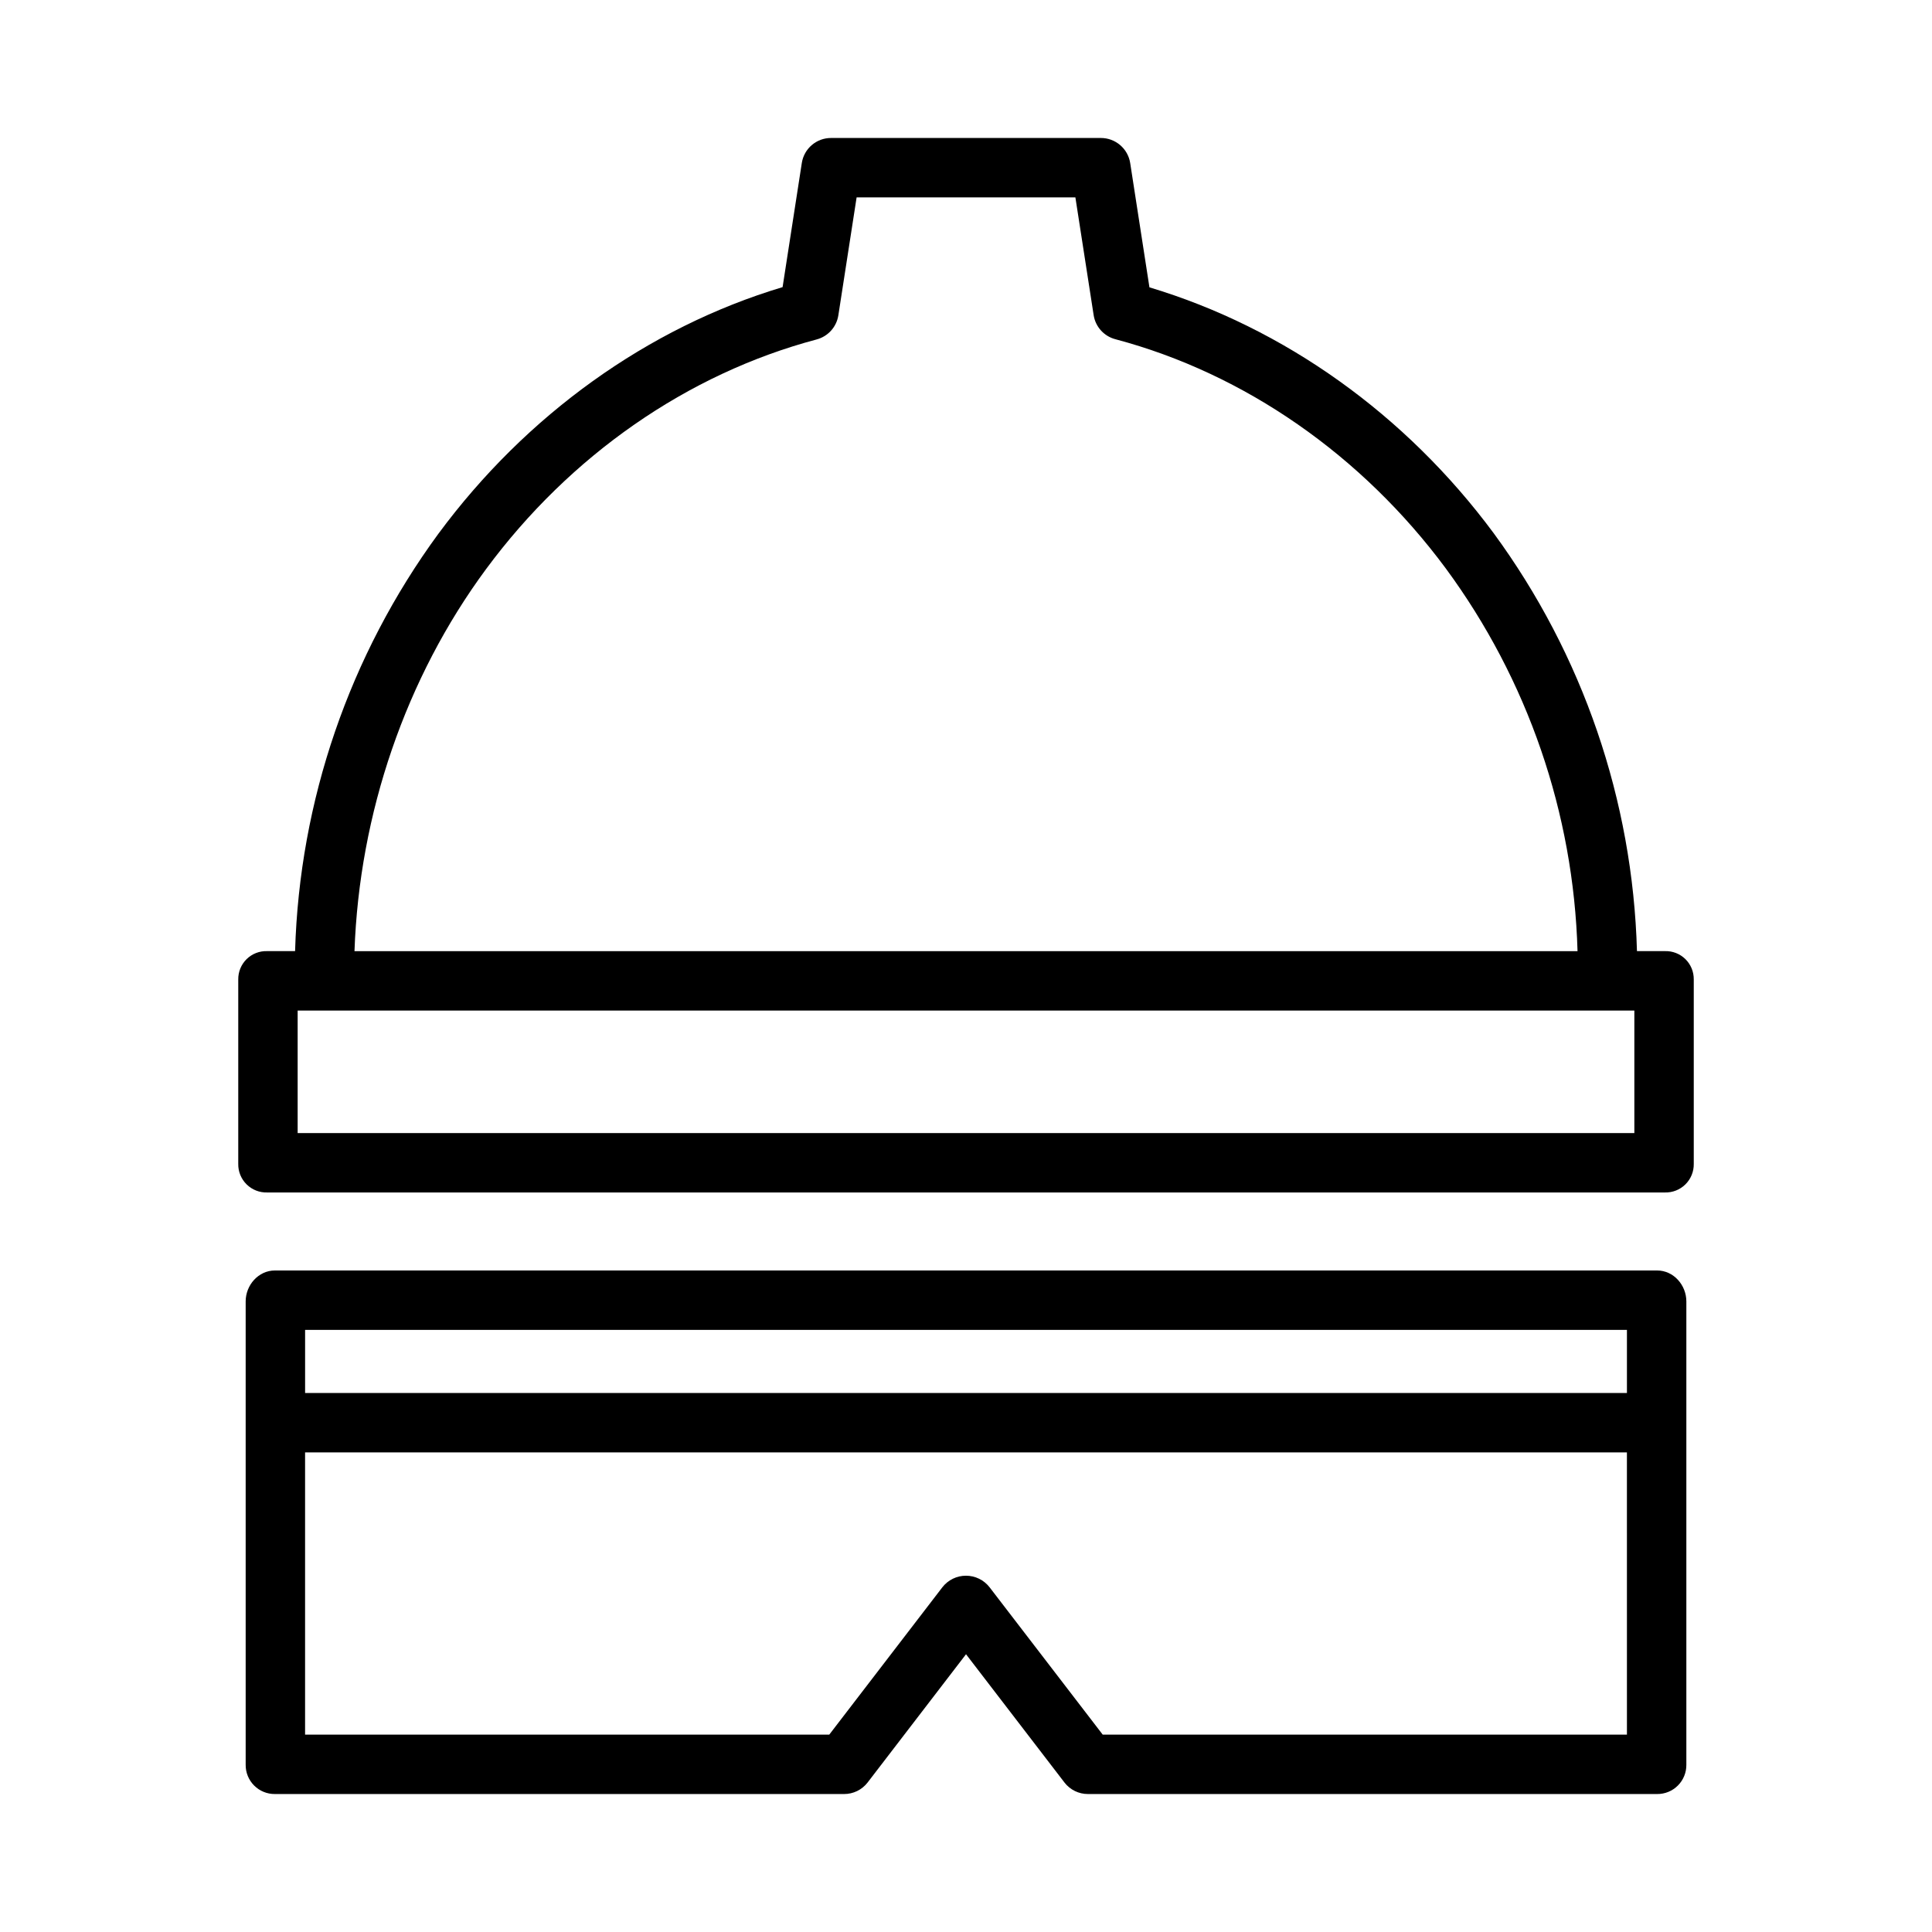
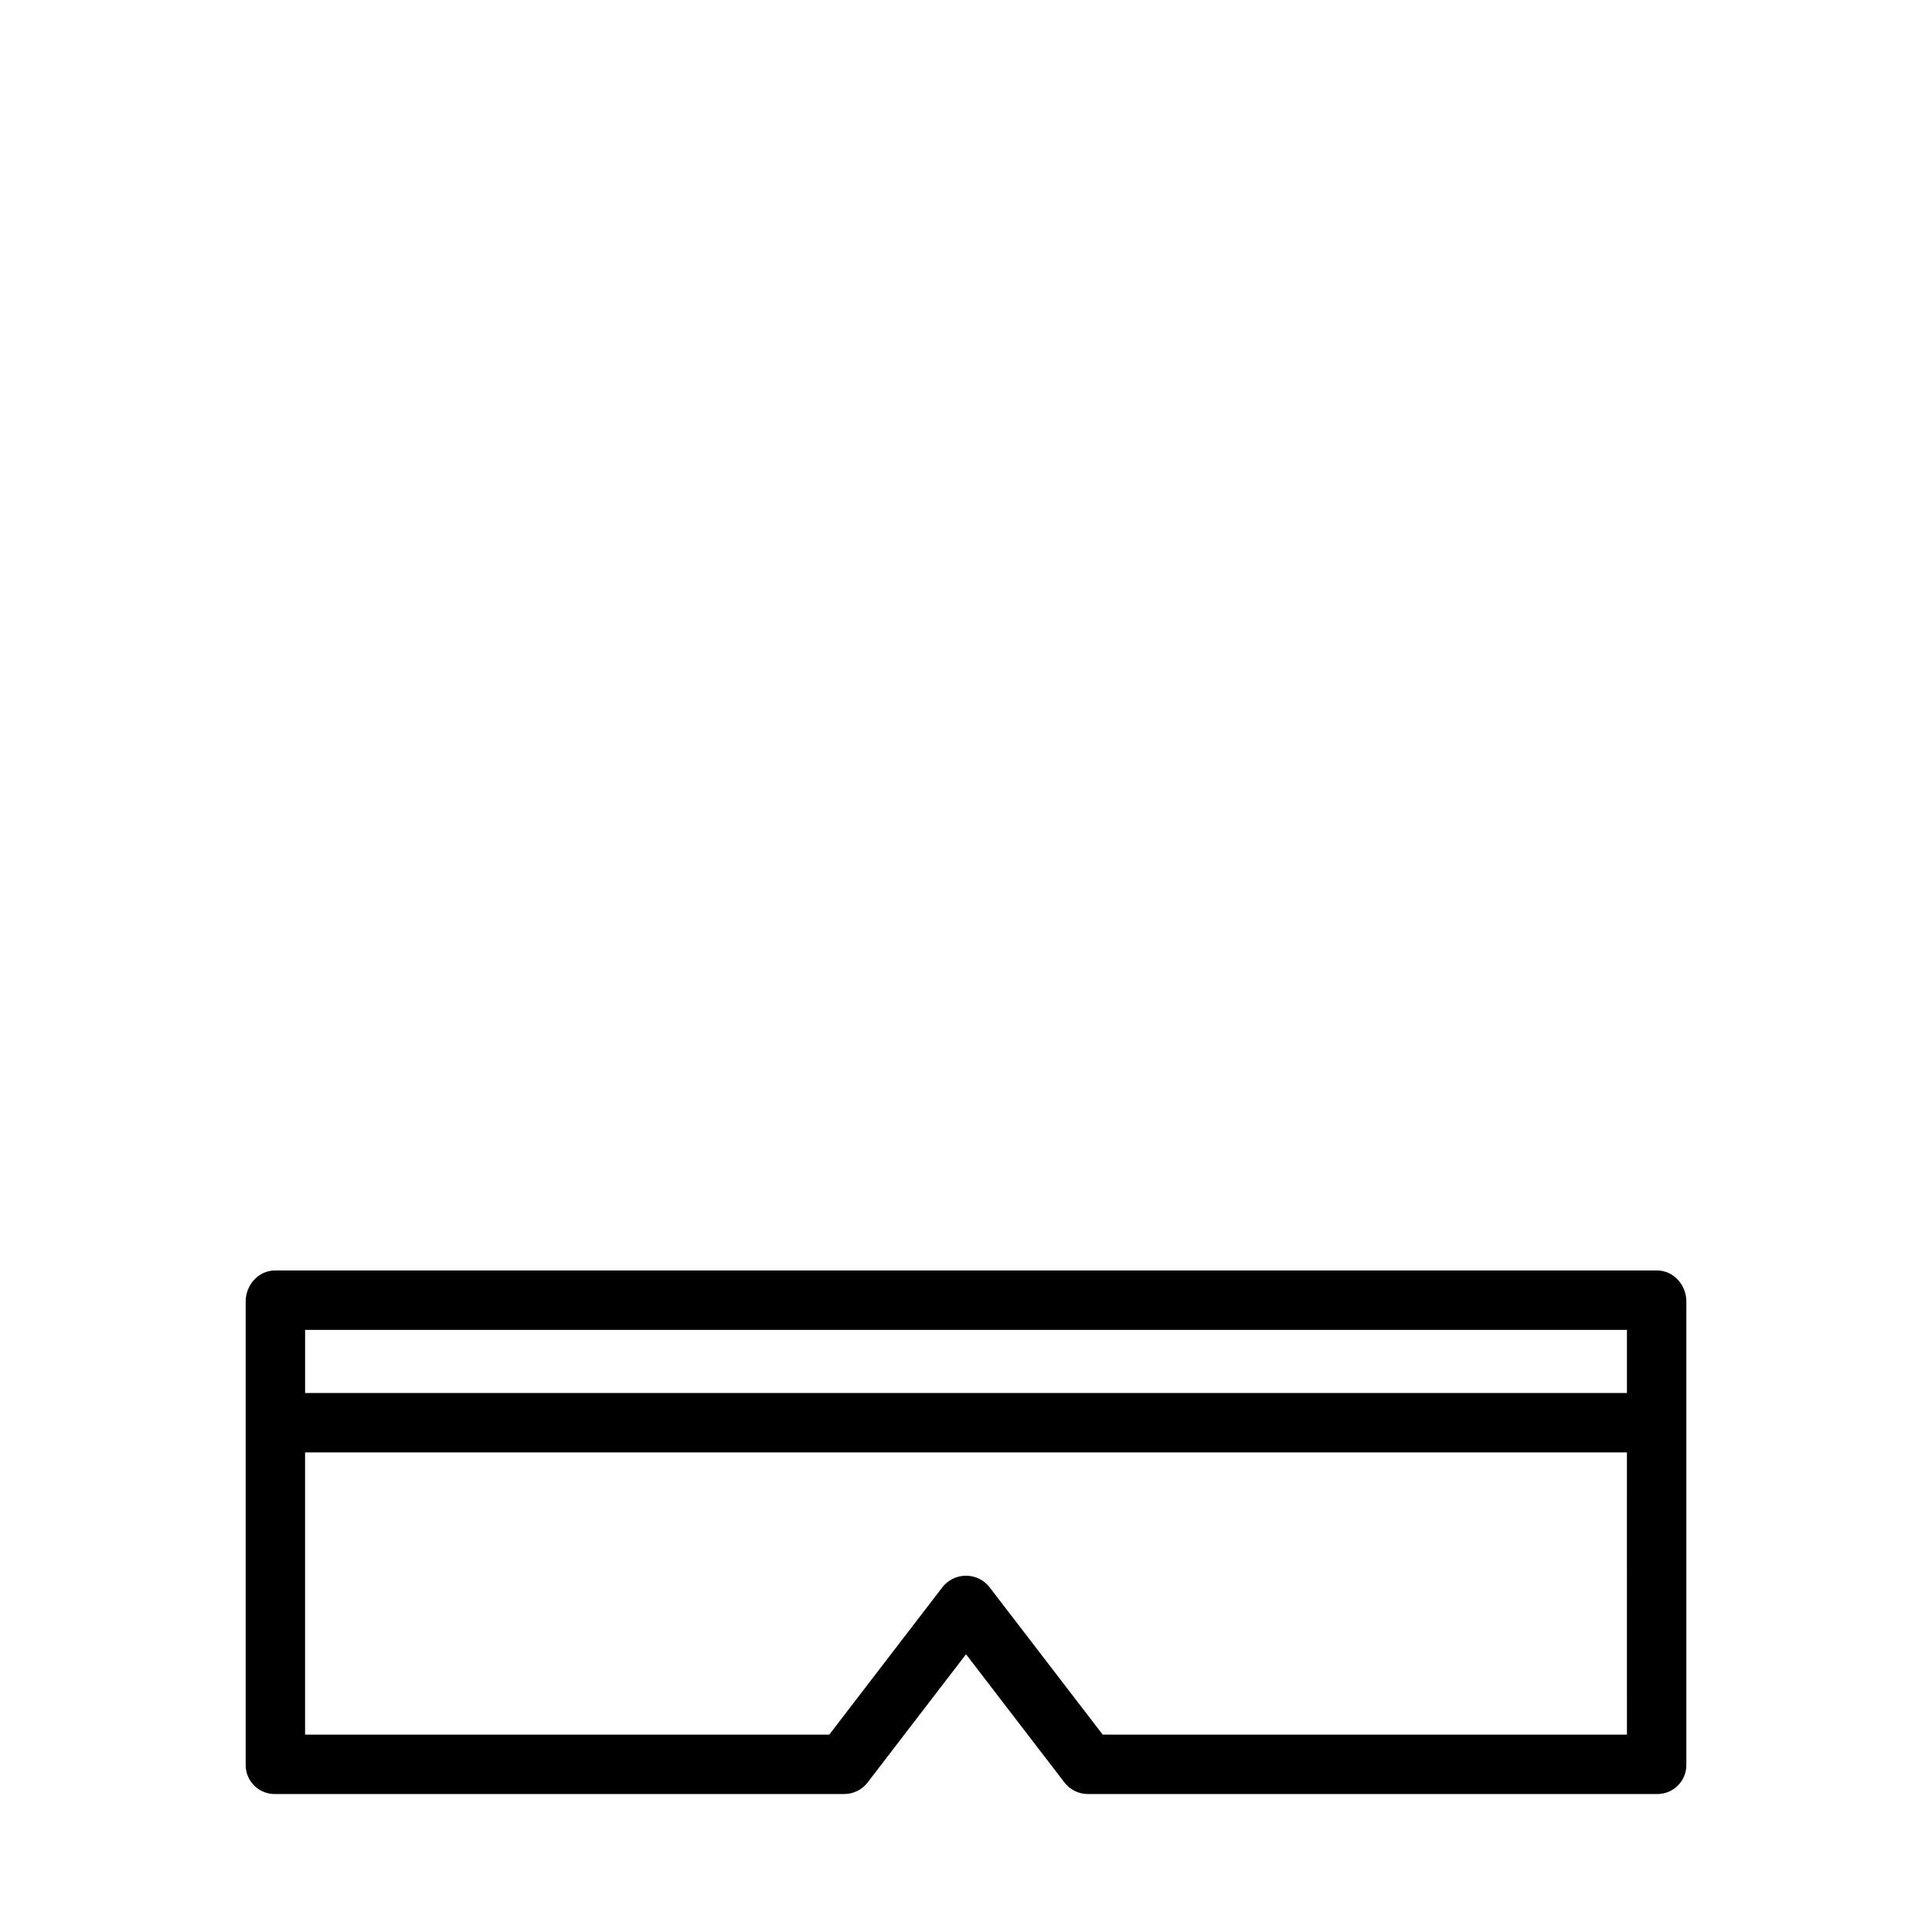
<svg xmlns="http://www.w3.org/2000/svg" fill="#000000" width="800px" height="800px" version="1.1" viewBox="144 144 512 512">
  <g>
    <path d="m583.15 480.69h-366.3c-4.348 0-7.746 3.856-7.746 8.203v122.77c-0.027 2.066 0.781 4.055 2.238 5.516 1.457 1.465 3.441 2.277 5.508 2.258h150.81c2.441 0.02 4.75-1.102 6.246-3.031l26.098-34.012 26.098 34h-0.004c1.496 1.934 3.805 3.059 6.246 3.043h150.81c2.066 0.02 4.051-0.793 5.508-2.258 1.457-1.461 2.266-3.449 2.238-5.516v-122.77c0-4.348-3.394-8.203-7.746-8.203zm-7.996 123h-138.93l-29.98-39.051c-1.5-1.93-3.805-3.059-6.246-3.059-2.441-0.004-4.746 1.121-6.25 3.047l-29.98 39.062h-138.92v-74.785h350.3zm0-90.527h-350.3v-16.73h350.3z" />
-     <path d="m585.2 396.06h-7.387c-1.109-39.934-14.363-78.582-37.996-110.79-23.238-31.371-55.473-54.402-91.203-65.121l-5.098-32.922c-0.594-3.836-3.898-6.664-7.777-6.66h-71.469c-3.875-0.023-7.184 2.789-7.781 6.617l-5.094 32.906c-35.719 10.719-67.953 33.875-91.207 65.348h-0.004c-23.574 32.176-36.82 70.754-37.984 110.62h-7.394c-2.031-0.07-4 0.695-5.449 2.117-1.449 1.426-2.25 3.379-2.219 5.41v48.863c-0.035 2.035 0.766 3.996 2.215 5.426 1.449 1.43 3.418 2.203 5.453 2.144h370.39c2.035 0.059 4.008-0.715 5.453-2.144 1.449-1.43 2.25-3.391 2.215-5.426v-48.863c0.031-2.031-0.77-3.984-2.219-5.41-1.449-1.422-3.418-2.188-5.449-2.117zm-312.36-101.28c22.219-30.066 53.316-51.723 87.578-60.824h-0.004c3.019-0.801 5.281-3.312 5.758-6.398l4.84-31.25h57.977l4.84 31.207c0.477 3.082 2.738 5.586 5.754 6.379 34.277 9.109 65.383 30.789 87.578 60.758 21.695 29.457 33.871 64.84 34.902 101.41h-324.12c1.277-36.406 13.551-72.395 34.895-101.28zm304.28 149.5h-354.24v-32.473h354.24z" />
  </g>
</svg>